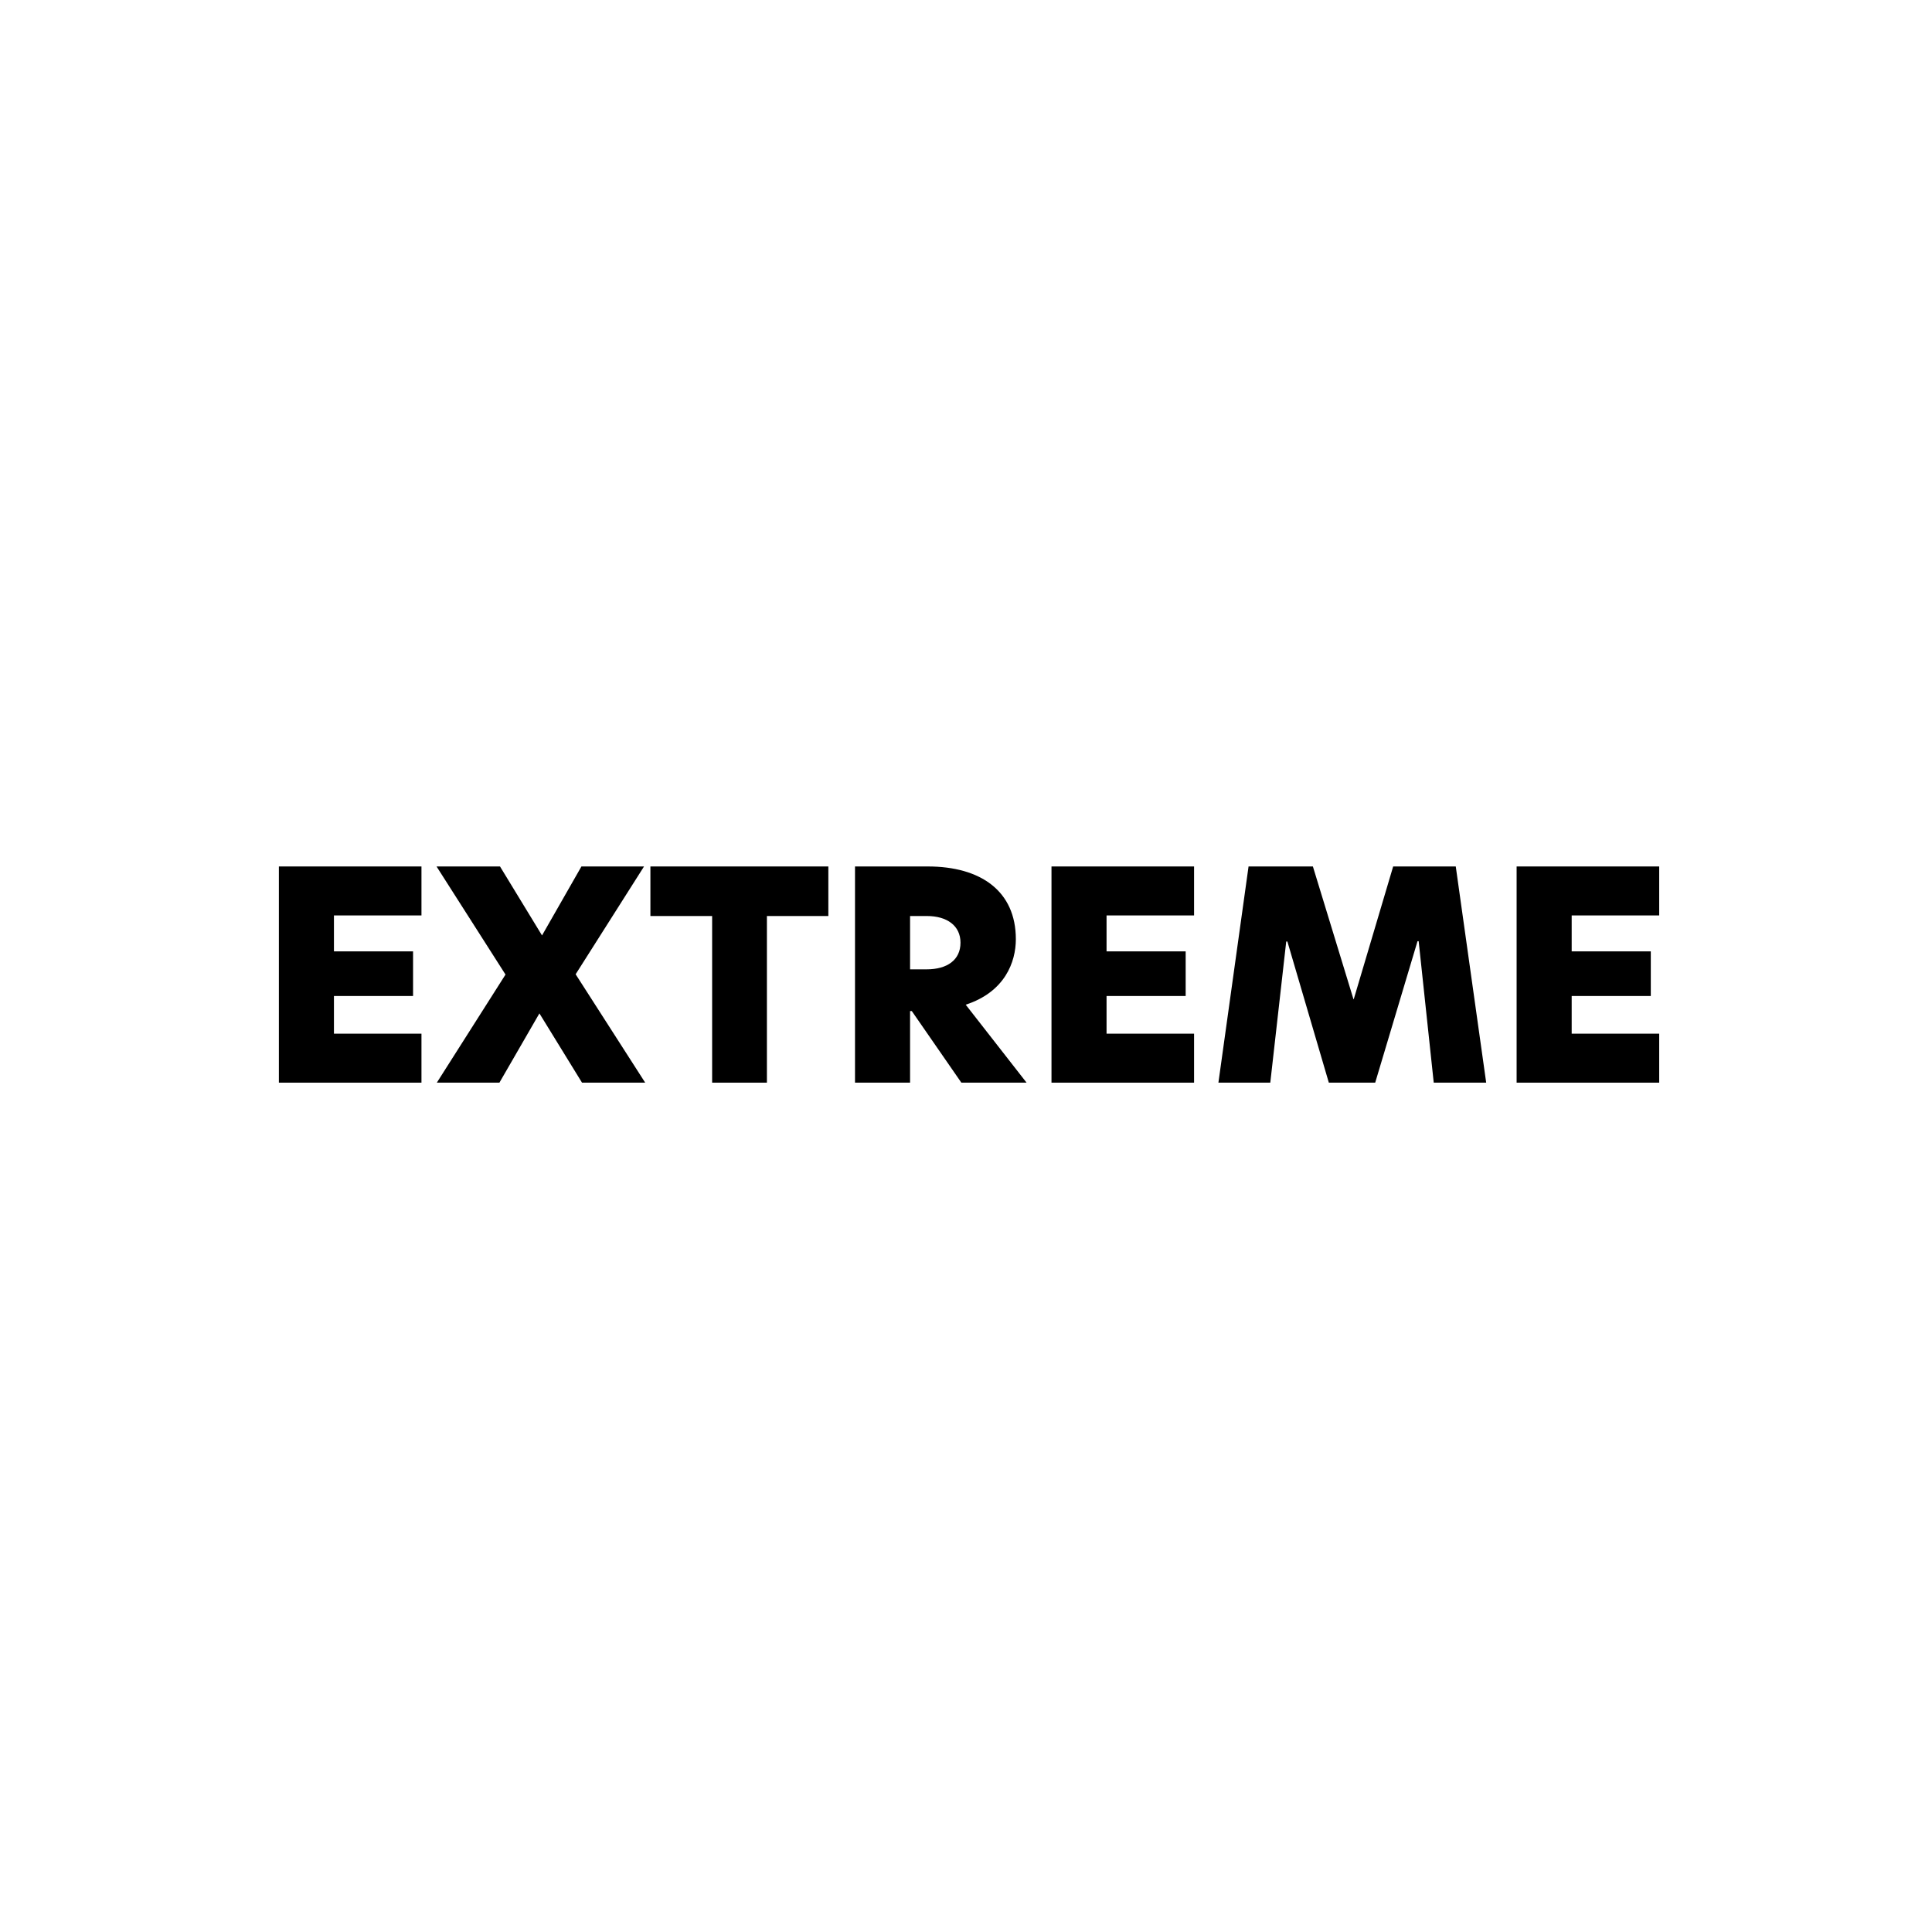
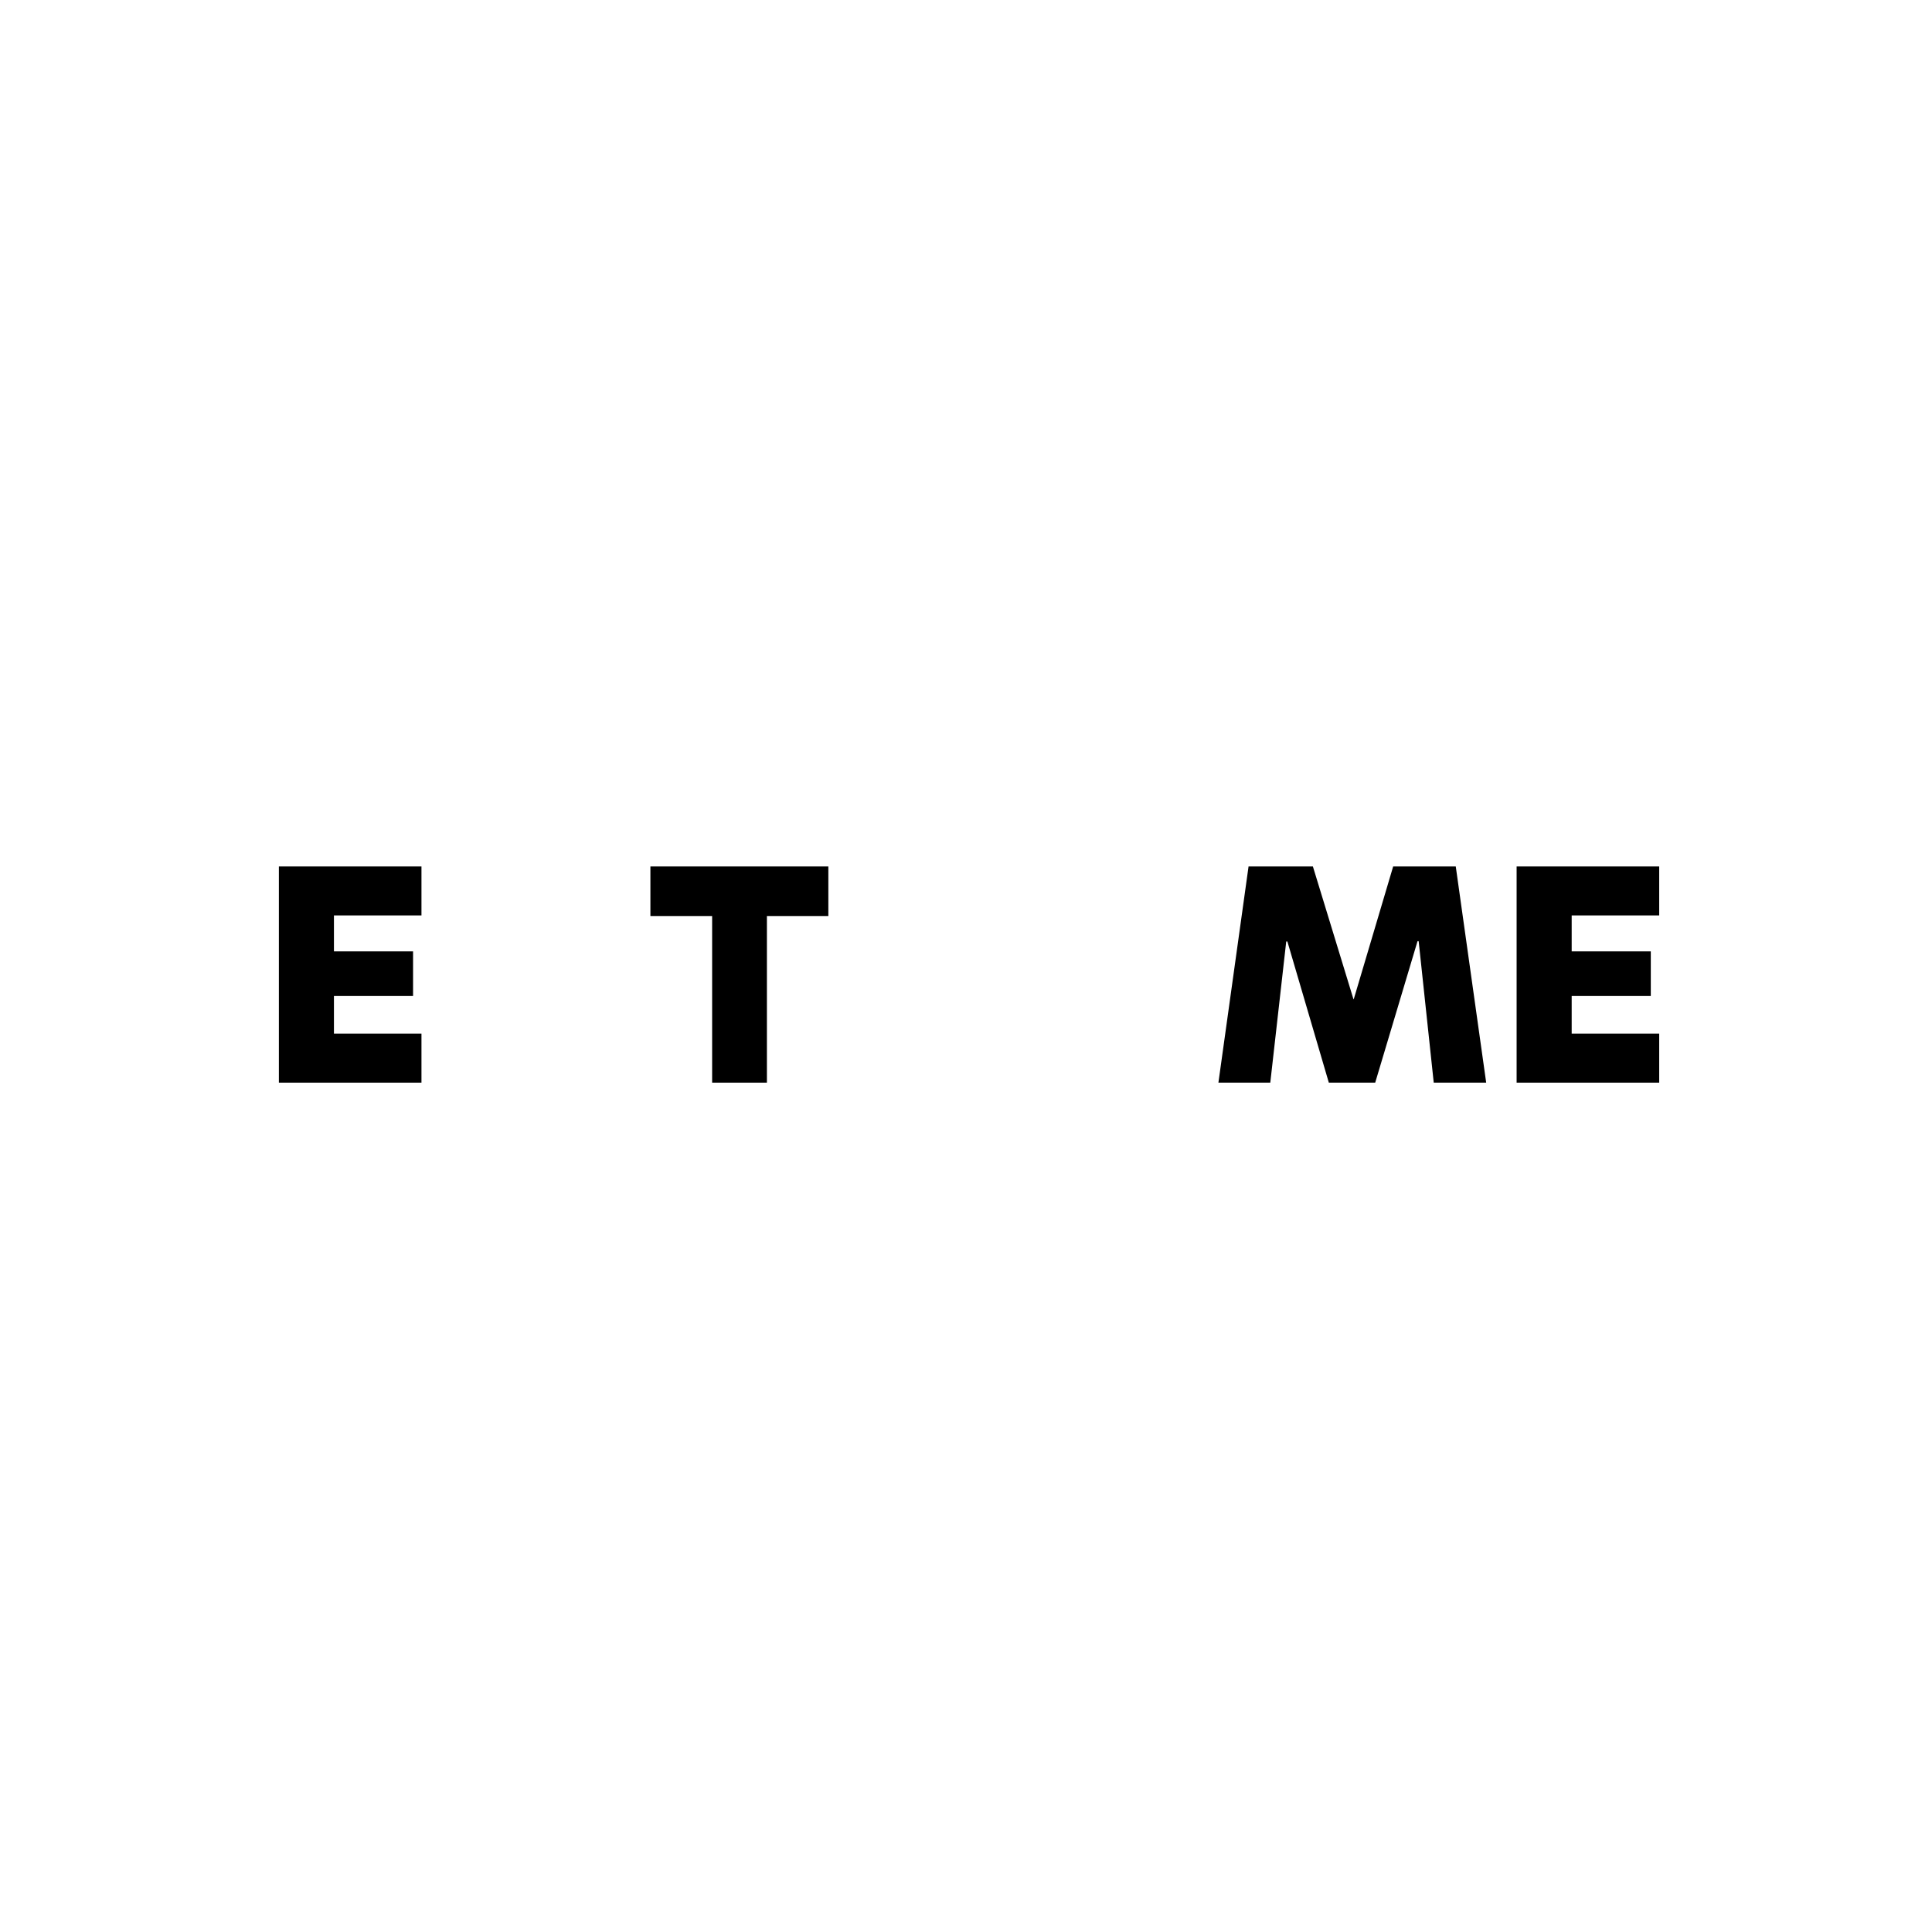
<svg xmlns="http://www.w3.org/2000/svg" id="Layer_2_copy" viewBox="0 0 1000 1000">
  <path d="M144.35,448.48h73.8v25.35h-45.3v18.6h40.95v23.1h-40.95v19.5h45.3v25.35h-73.8v-111.9Z" />
-   <path d="M261.65,504.43l-35.7-55.95h32.85l21.75,35.7,20.4-35.7h32.4l-35.4,55.8,36,56.1h-32.7l-22.05-35.85-20.7,35.85h-32.4l35.55-55.95Z" />
  <path d="M368.6,474.13h-31.95v-25.65h92.1v25.65h-31.8v86.25h-28.35v-86.25Z" />
-   <path d="M442.55,448.48h37.65c27.45,0,45.6,12.75,45.6,37.65,0,11.85-5.7,27.3-25.95,33.9l31.5,40.35h-33.75l-25.65-37.05h-.9v37.05h-28.5v-111.9ZM479.6,501.73c10.8,0,17.55-4.95,17.55-13.8s-7.05-13.8-17.4-13.8h-8.7v27.6h8.55Z" />
-   <path d="M544.25,448.48h73.8v25.35h-45.3v18.6h40.95v23.1h-40.95v19.5h45.3v25.35h-73.8v-111.9Z" />
  <path d="M657.5,560.38h-26.85l15.6-111.9h33.3l21,68.7h.15l20.4-68.7h32.4l15.75,111.9h-27.15l-7.8-73.2h-.6l-21.9,73.2h-24l-21.45-73.05h-.6l-8.25,73.05Z" />
  <path d="M785,448.48h73.8v25.35h-45.3v18.6h40.95v23.1h-40.95v19.5h45.3v25.35h-73.8v-111.9Z" />
</svg>